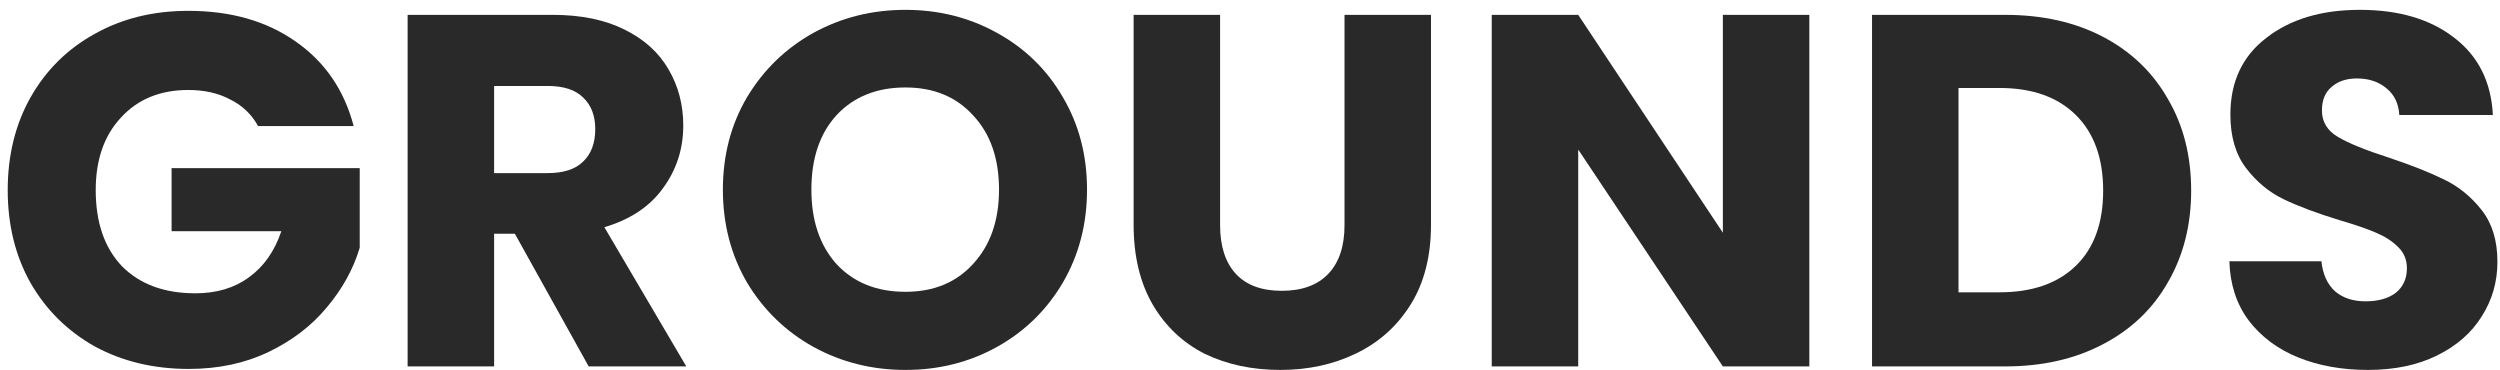
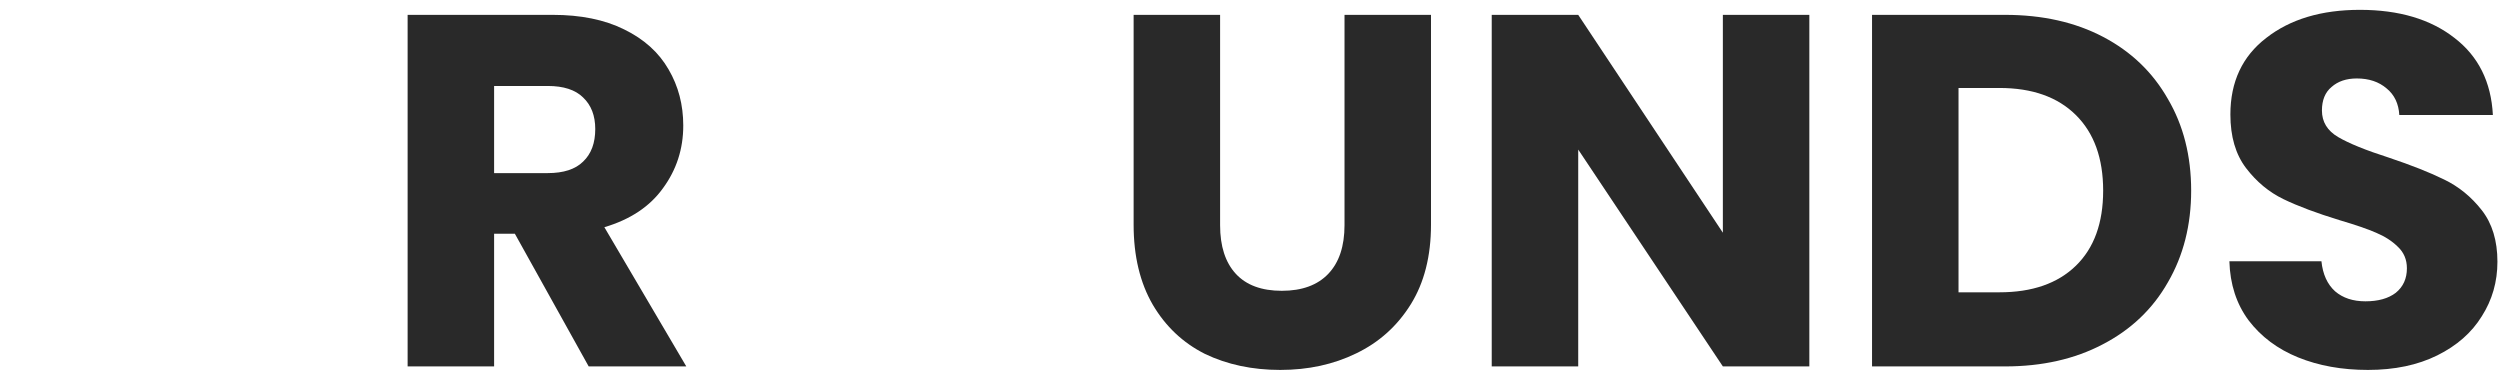
<svg xmlns="http://www.w3.org/2000/svg" width="243" height="36" viewBox="0 0 243 36" fill="none">
  <g id="Logos">
    <g id="Grounds">
-       <path d="M25.084 12.251C24.461 11.115 23.56 10.255 22.38 9.671C21.233 9.054 19.873 8.746 18.3 8.746C15.58 8.746 13.4 9.638 11.762 11.423C10.123 13.175 9.304 15.528 9.304 18.481C9.304 21.629 10.156 24.096 11.86 25.881C13.597 27.633 15.973 28.509 18.988 28.509C21.053 28.509 22.79 27.99 24.199 26.951C25.641 25.913 26.69 24.42 27.345 22.473H16.678V16.34H34.965V24.079C34.342 26.156 33.277 28.087 31.769 29.872C30.295 31.657 28.41 33.101 26.116 34.205C23.822 35.308 21.233 35.86 18.349 35.86C14.941 35.86 11.893 35.13 9.205 33.669C6.551 32.176 4.47 30.116 2.962 27.487C1.487 24.858 0.75 21.856 0.75 18.481C0.75 15.106 1.487 12.104 2.962 9.476C4.47 6.815 6.551 4.754 9.205 3.294C11.86 1.801 14.891 1.054 18.3 1.054C22.429 1.054 25.903 2.044 28.721 4.024C31.573 6.003 33.457 8.746 34.375 12.251H25.084Z" fill="#292929" />
      <path d="M57.22 35.616L50.043 22.716H48.027V35.616H39.621V1.444H53.73C56.45 1.444 58.76 1.914 60.661 2.856C62.595 3.797 64.037 5.095 64.987 6.75C65.938 8.372 66.413 10.19 66.413 12.202C66.413 14.473 65.757 16.502 64.446 18.287C63.168 20.072 61.267 21.337 58.744 22.084L66.708 35.616H57.22ZM48.027 16.826H53.238C54.778 16.826 55.925 16.453 56.679 15.707C57.466 14.96 57.859 13.906 57.859 12.543C57.859 11.245 57.466 10.222 56.679 9.476C55.925 8.729 54.778 8.356 53.238 8.356H48.027V16.826Z" fill="#292929" />
-       <path d="M88.01 35.957C84.766 35.957 81.784 35.211 79.064 33.718C76.376 32.225 74.23 30.148 72.624 27.487C71.051 24.793 70.264 21.775 70.264 18.433C70.264 15.09 71.051 12.088 72.624 9.427C74.23 6.766 76.376 4.689 79.064 3.196C81.784 1.703 84.766 0.957 88.01 0.957C91.255 0.957 94.221 1.703 96.908 3.196C99.629 4.689 101.759 6.766 103.299 9.427C104.872 12.088 105.659 15.09 105.659 18.433C105.659 21.775 104.872 24.793 103.299 27.487C101.726 30.148 99.596 32.225 96.908 33.718C94.221 35.211 91.255 35.957 88.01 35.957ZM88.01 28.363C90.763 28.363 92.959 27.454 94.598 25.637C96.269 23.82 97.105 21.418 97.105 18.433C97.105 15.415 96.269 13.013 94.598 11.228C92.959 9.411 90.763 8.502 88.01 8.502C85.225 8.502 82.996 9.395 81.325 11.18C79.686 12.964 78.867 15.382 78.867 18.433C78.867 21.451 79.686 23.869 81.325 25.686C82.996 27.471 85.225 28.363 88.01 28.363Z" fill="#292929" />
      <path d="M118.594 1.444V21.889C118.594 23.933 119.102 25.507 120.118 26.611C121.134 27.714 122.625 28.266 124.591 28.266C126.558 28.266 128.065 27.714 129.114 26.611C130.163 25.507 130.687 23.933 130.687 21.889V1.444H139.093V21.84C139.093 24.891 138.438 27.471 137.127 29.58C135.816 31.689 134.046 33.28 131.818 34.351C129.622 35.422 127.164 35.957 124.444 35.957C121.724 35.957 119.282 35.438 117.119 34.399C114.989 33.328 113.301 31.738 112.056 29.629C110.81 27.487 110.188 24.891 110.188 21.84V1.444H118.594Z" fill="#292929" />
      <path d="M175.868 35.616H167.462L153.403 14.538V35.616H144.996V1.444H153.403L167.462 22.619V1.444H175.868V35.616Z" fill="#292929" />
      <path d="M194.891 1.444C198.528 1.444 201.707 2.158 204.427 3.586C207.148 5.014 209.245 7.026 210.72 9.622C212.227 12.186 212.981 15.155 212.981 18.53C212.981 21.873 212.227 24.842 210.72 27.438C209.245 30.035 207.131 32.047 204.378 33.474C201.658 34.902 198.496 35.616 194.891 35.616H181.962V1.444H194.891ZM194.35 28.412C197.529 28.412 200.003 27.552 201.773 25.832C203.543 24.112 204.427 21.678 204.427 18.53C204.427 15.382 203.543 12.932 201.773 11.18C200.003 9.427 197.529 8.551 194.35 8.551H190.368V28.412H194.35Z" fill="#292929" />
      <path d="M230.165 35.957C227.642 35.957 225.38 35.551 223.381 34.74C221.382 33.929 219.776 32.728 218.564 31.138C217.384 29.548 216.761 27.633 216.696 25.394H225.643C225.774 26.659 226.216 27.633 226.97 28.314C227.724 28.963 228.707 29.288 229.919 29.288C231.165 29.288 232.148 29.012 232.869 28.46C233.59 27.876 233.951 27.081 233.951 26.075C233.951 25.232 233.656 24.534 233.066 23.982C232.509 23.43 231.804 22.976 230.952 22.619C230.133 22.262 228.953 21.856 227.412 21.402C225.184 20.721 223.365 20.039 221.956 19.358C220.546 18.676 219.334 17.67 218.318 16.34C217.302 15.009 216.794 13.273 216.794 11.131C216.794 7.951 217.957 5.468 220.284 3.683C222.611 1.866 225.643 0.957 229.379 0.957C233.18 0.957 236.245 1.866 238.571 3.683C240.898 5.468 242.144 7.967 242.308 11.18H233.213C233.148 10.076 232.738 9.216 231.984 8.6C231.23 7.951 230.264 7.626 229.084 7.626C228.068 7.626 227.249 7.902 226.626 8.454C226.003 8.973 225.692 9.735 225.692 10.742C225.692 11.845 226.216 12.705 227.265 13.321C228.314 13.938 229.952 14.603 232.181 15.317C234.409 16.064 236.212 16.778 237.588 17.459C238.998 18.141 240.21 19.13 241.226 20.428C242.242 21.727 242.75 23.398 242.75 25.442C242.75 27.39 242.242 29.158 241.226 30.748C240.243 32.339 238.801 33.604 236.9 34.545C234.999 35.486 232.754 35.957 230.165 35.957Z" fill="#292929" />
    </g>
  </g>
</svg>